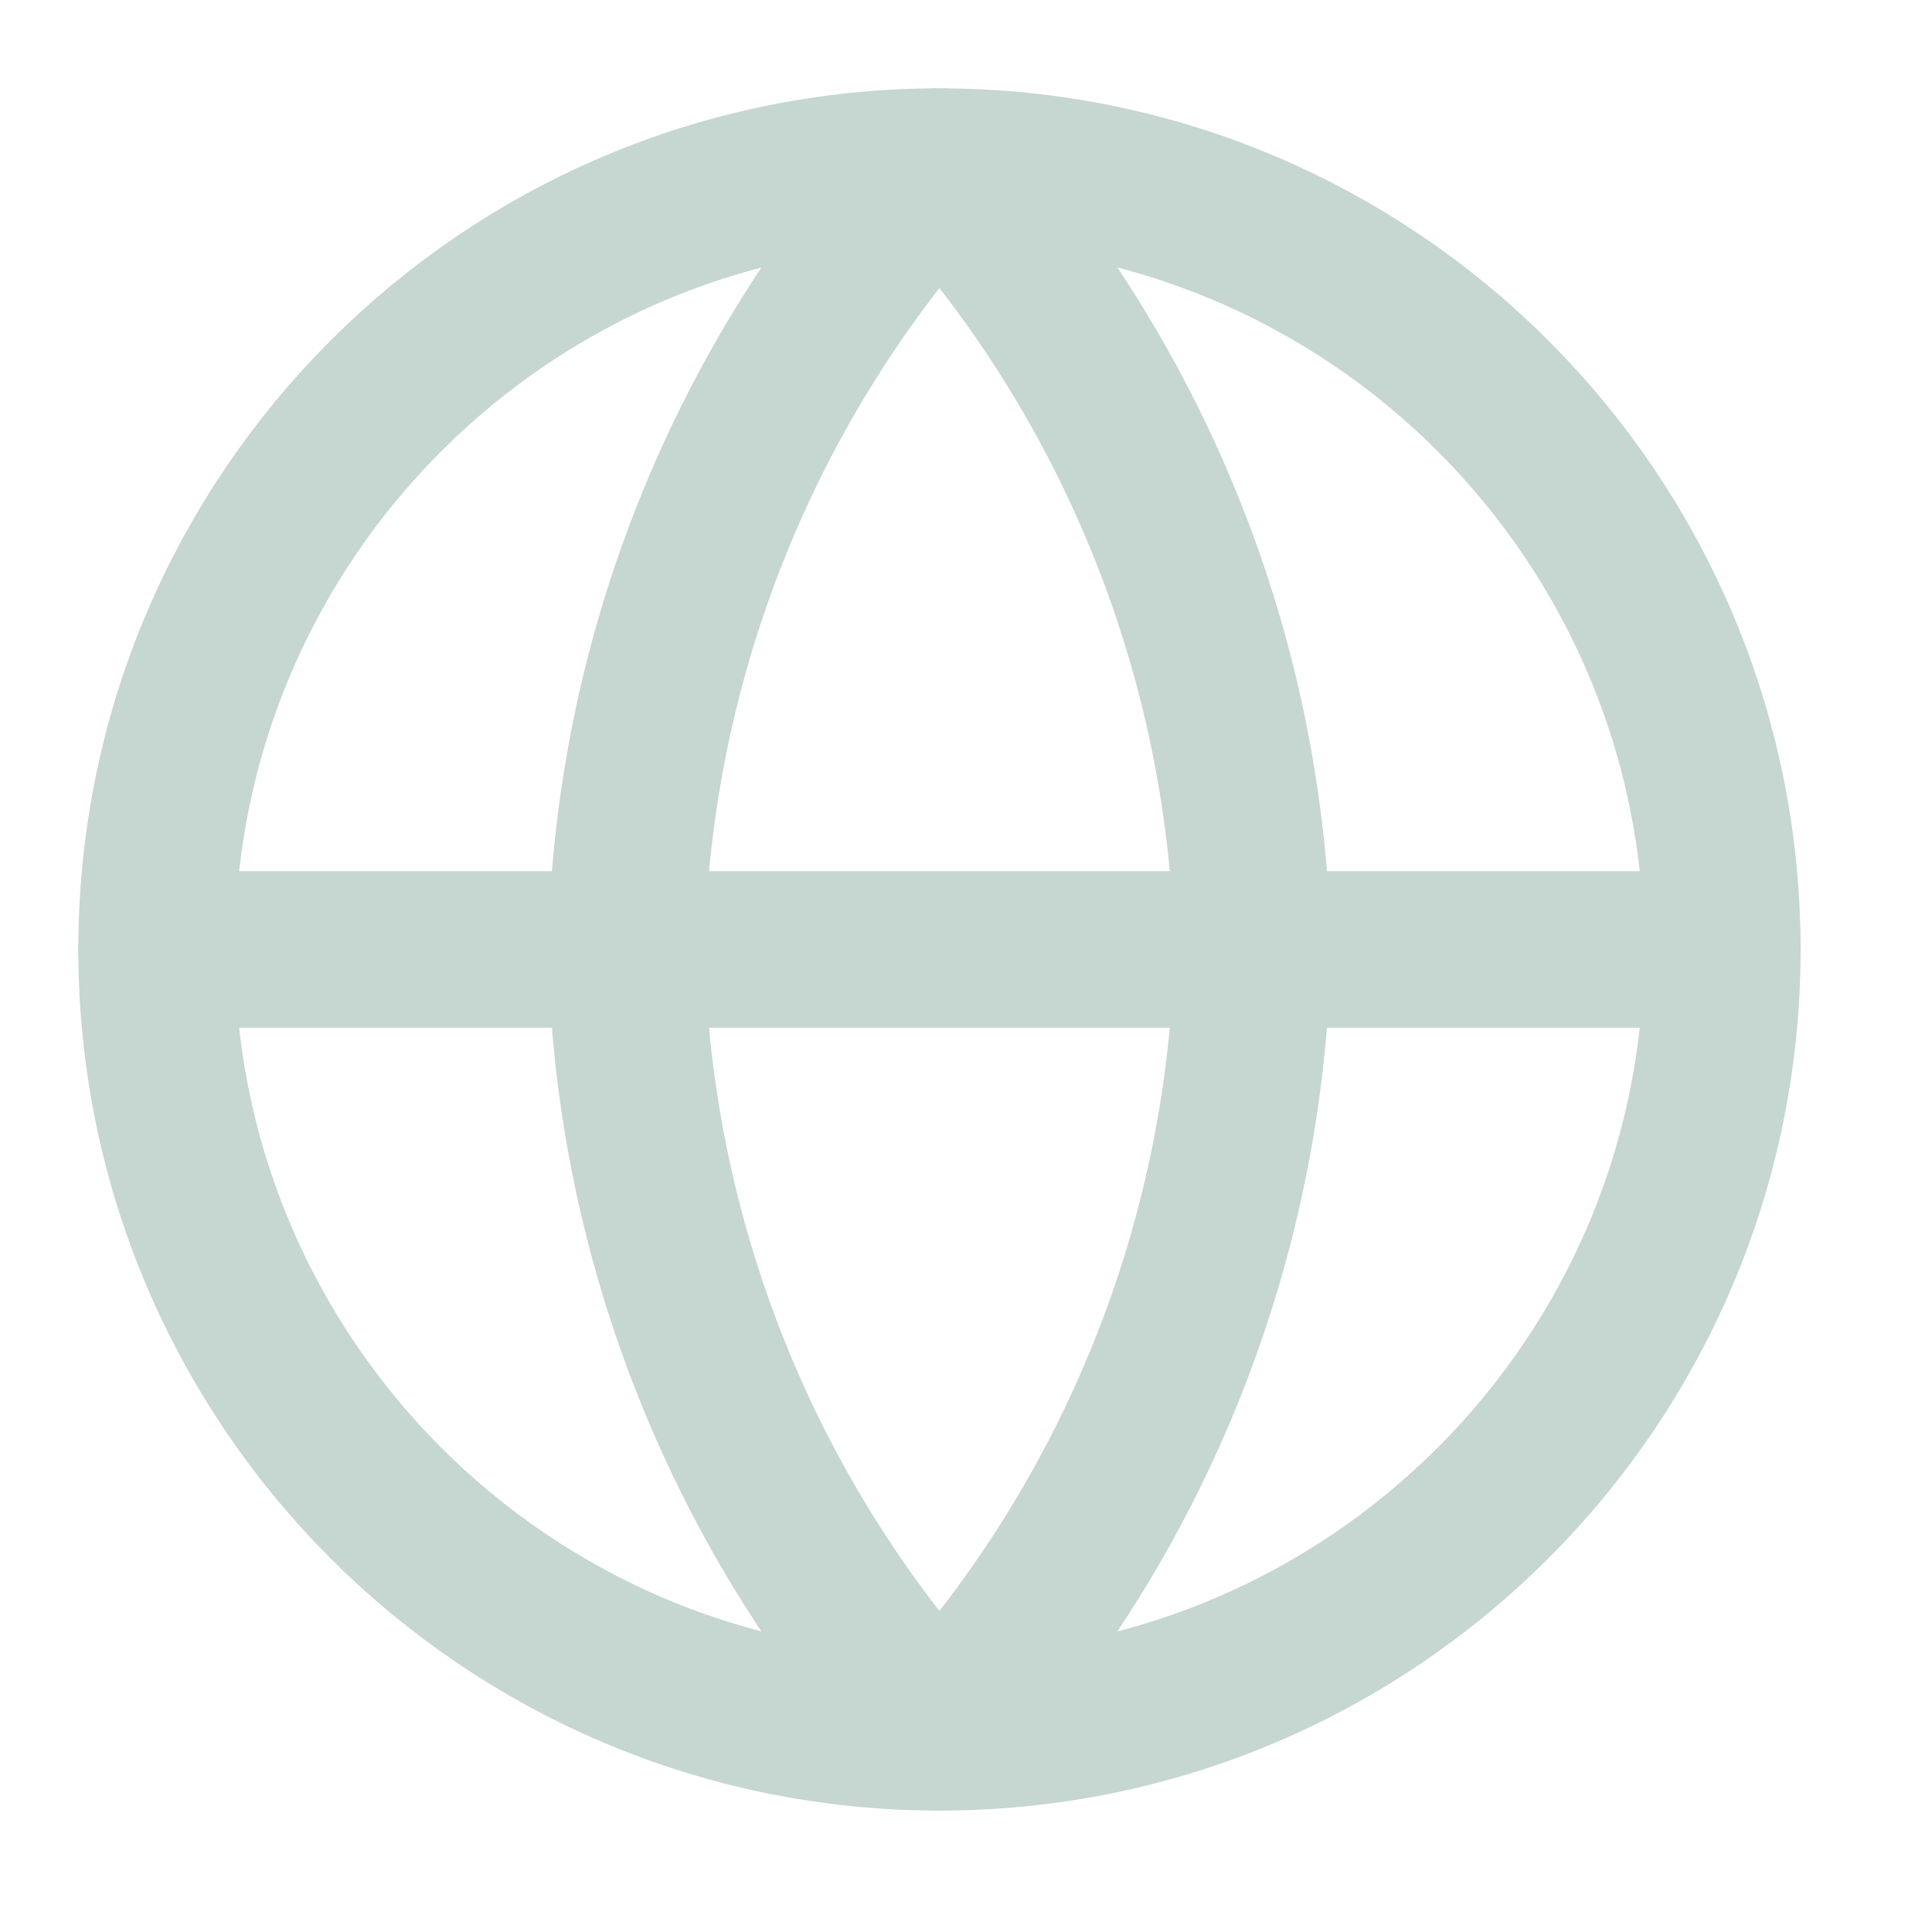
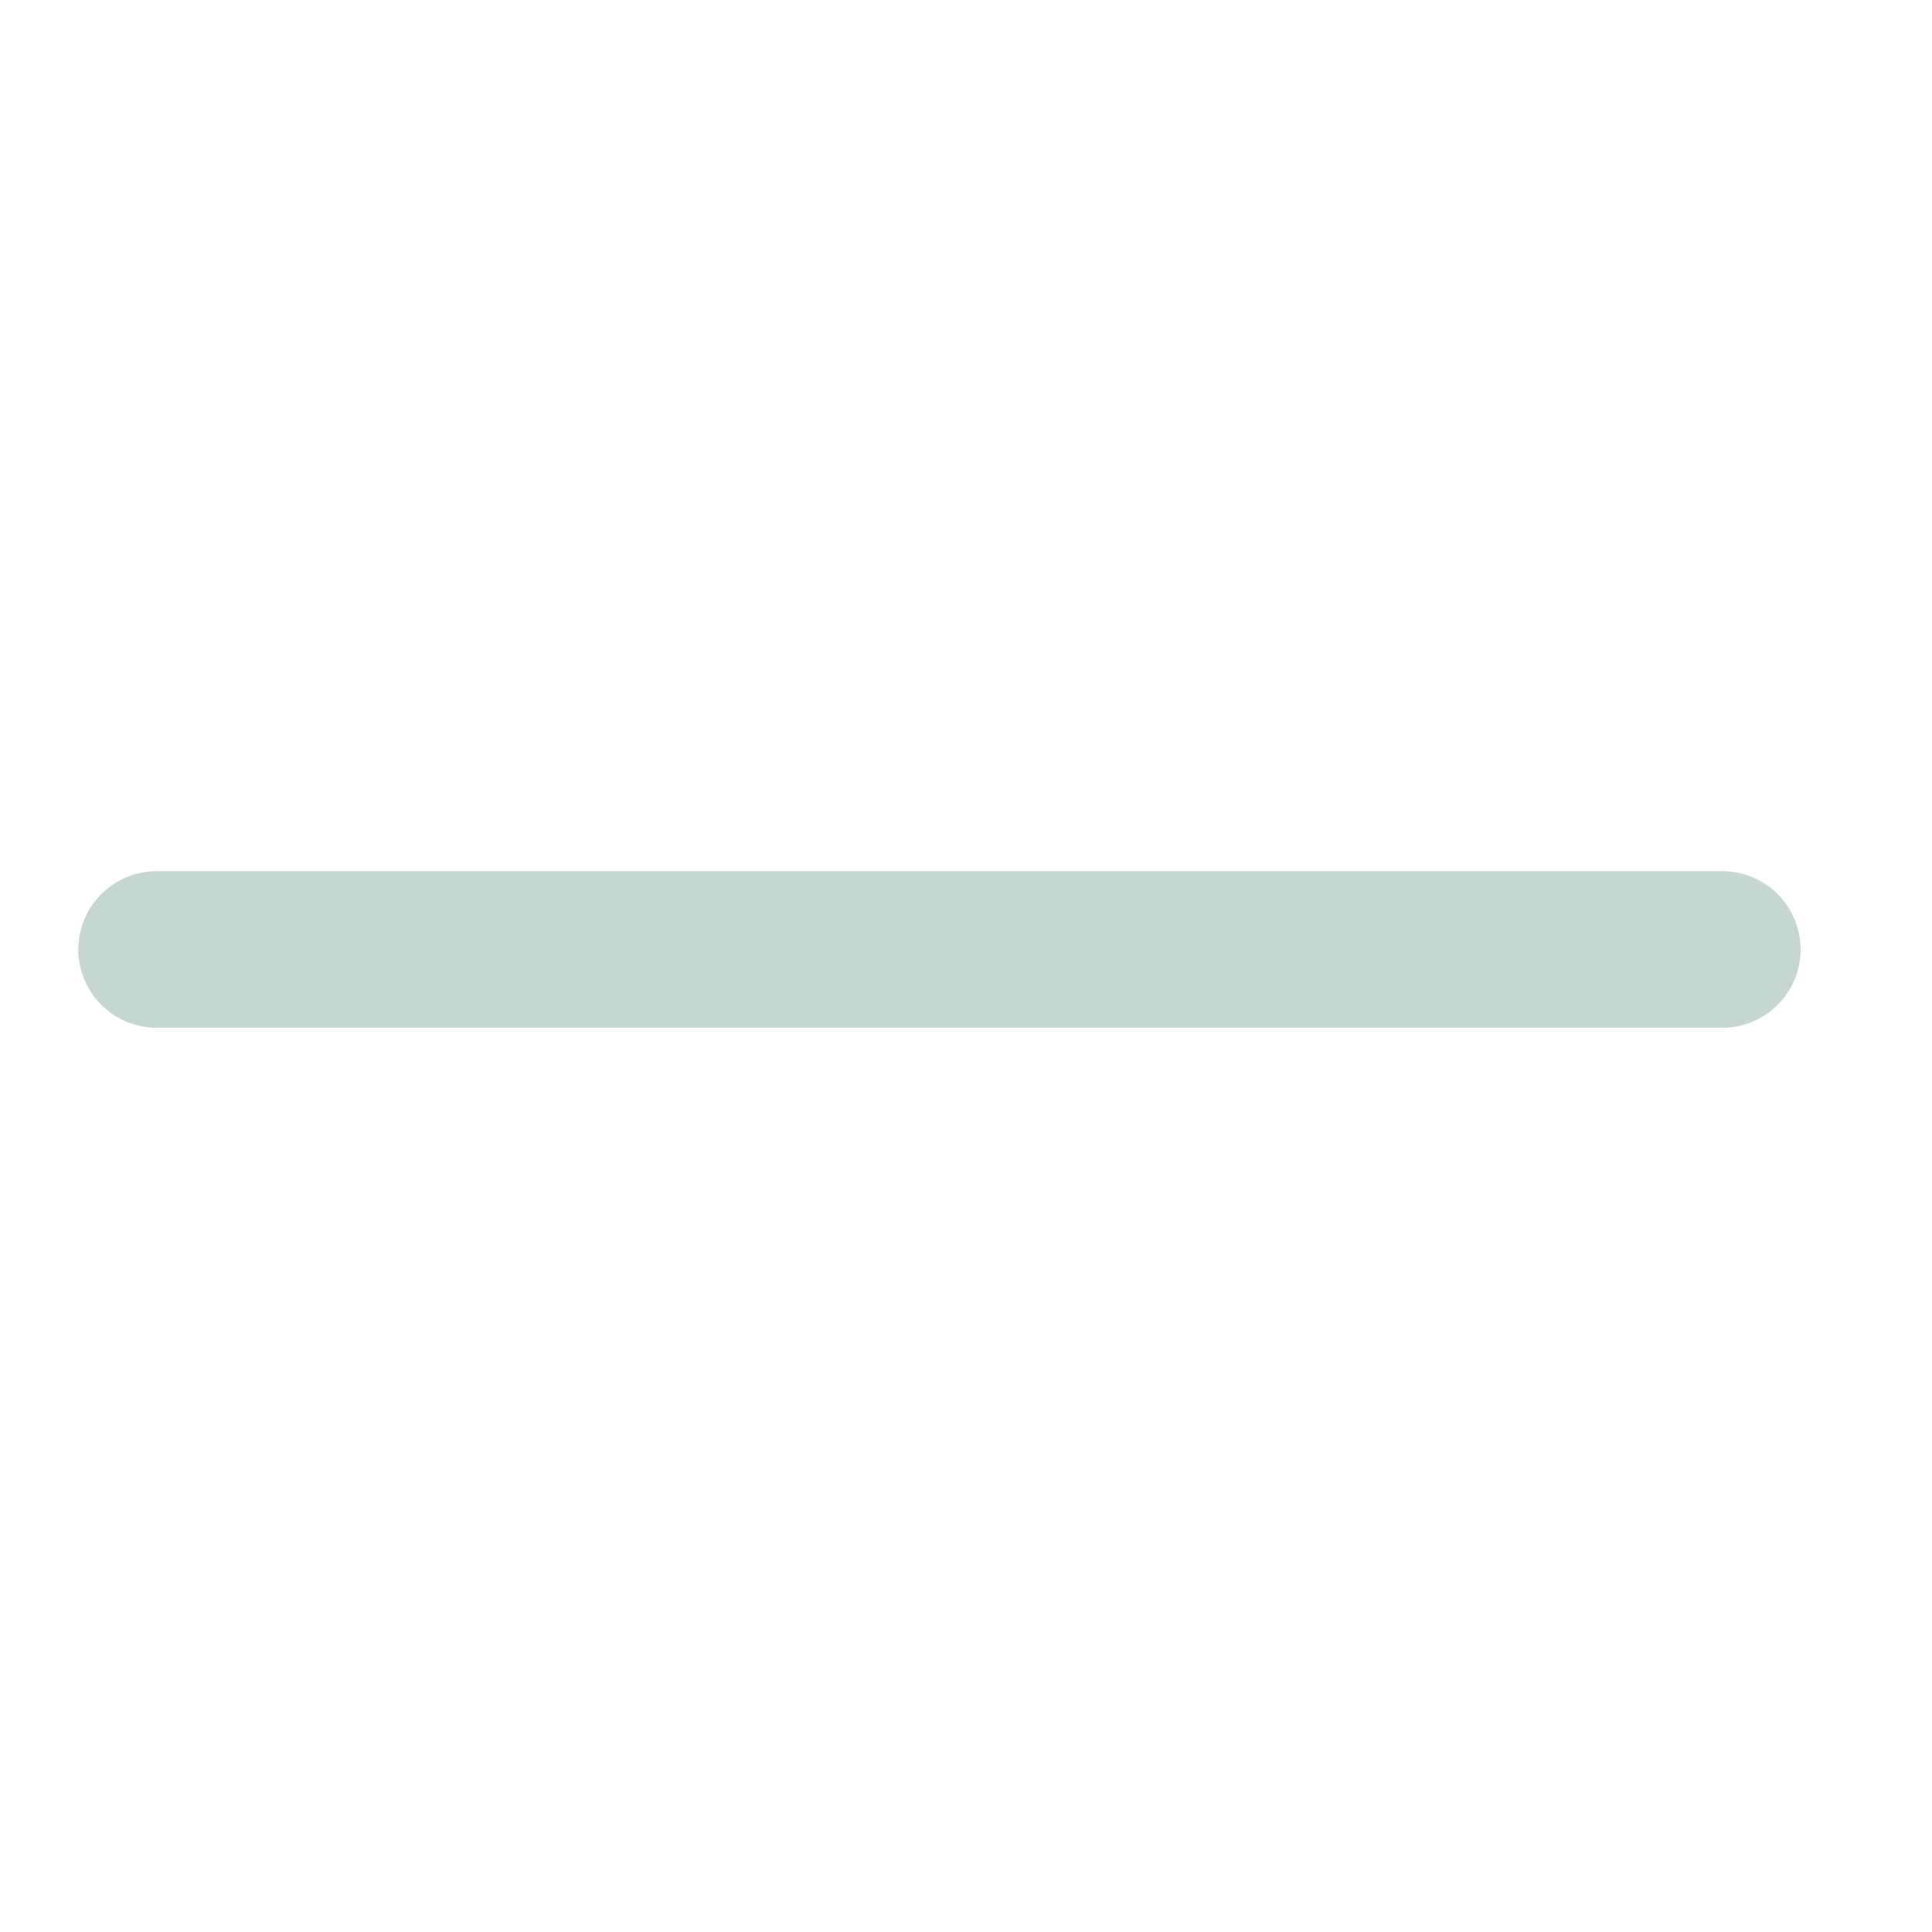
<svg xmlns="http://www.w3.org/2000/svg" width="34" height="34" viewBox="0 0 34 34" fill="none">
-   <path d="M16.533 30.486C24.142 30.486 30.31 24.318 30.31 16.709C30.31 9.1 24.142 2.932 16.533 2.932C8.924 2.932 2.756 9.1 2.756 16.709C2.756 24.318 8.924 30.486 16.533 30.486Z" stroke="#C6D6D1" stroke-width="2.755px" stroke-linecap="round" stroke-linejoin="round" fill="none" />
  <path d="M2.756 16.709H30.31" stroke="#C6D6D1" stroke-width="2.755px" stroke-linecap="round" stroke-linejoin="round" fill="none" />
-   <path d="M16.532 2.932C19.978 6.705 21.937 11.601 22.043 16.709C21.937 21.818 19.978 26.714 16.532 30.486C13.086 26.714 11.128 21.818 11.021 16.709C11.128 11.601 13.086 6.705 16.532 2.932Z" stroke="#C6D6D1" stroke-width="2.755px" stroke-linecap="round" stroke-linejoin="round" fill="none" />
</svg>